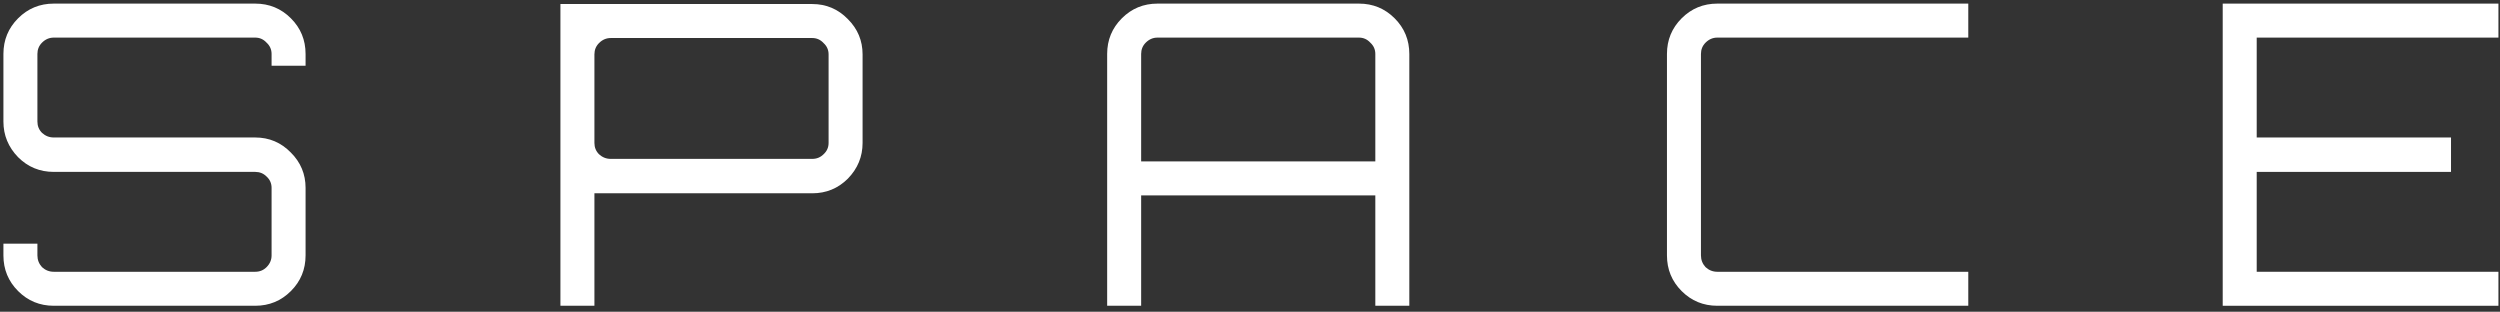
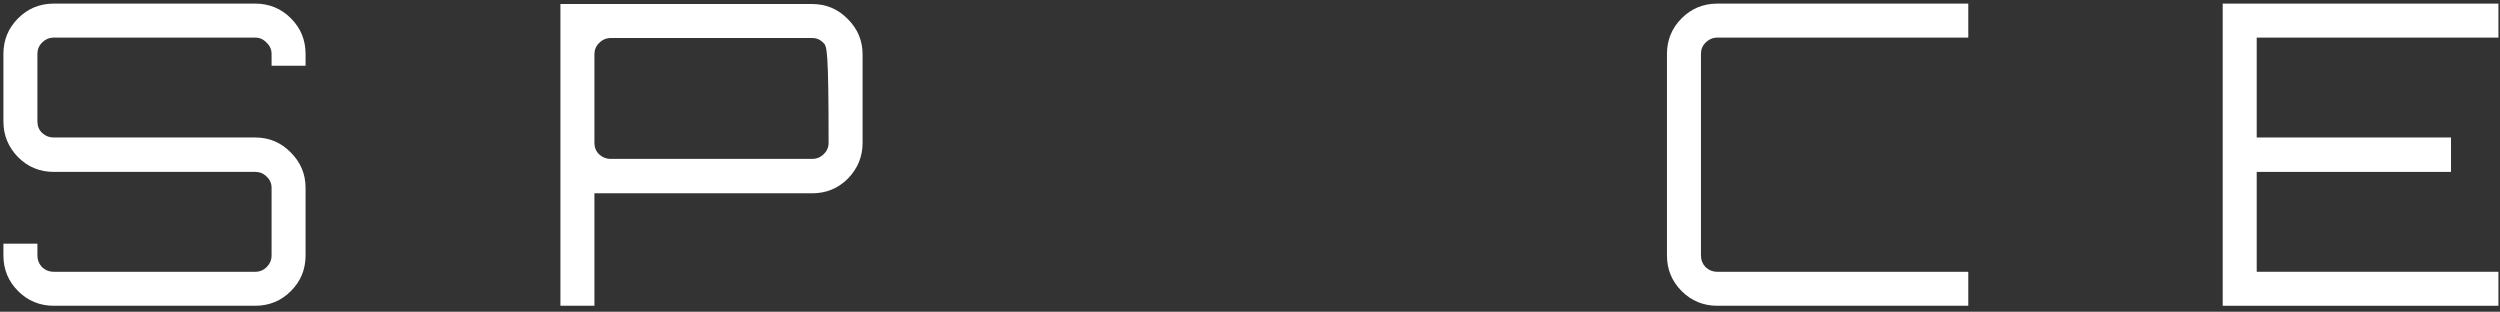
<svg xmlns="http://www.w3.org/2000/svg" width="417" height="52" viewBox="0 0 417 52" fill="none">
  <rect x="0" y="0" width="417" height="52" fill="#333333" stroke="none" />
  <path d="M8.97 51.002C6.637 51.002 4.654 50.185 3.02 48.552C1.387 46.918 0.57 44.935 0.57 42.602V40.642H6.24V42.602C6.24 43.348 6.497 44.002 7.01 44.562C7.57 45.075 8.224 45.332 8.97 45.332H42.57C43.317 45.332 43.947 45.075 44.46 44.562C45.02 44.002 45.3 43.348 45.3 42.602V31.332C45.3 30.585 45.02 29.955 44.46 29.442C43.947 28.928 43.317 28.672 42.57 28.672H8.97C6.637 28.672 4.654 27.855 3.02 26.222C1.387 24.542 0.57 22.558 0.57 20.272V9.002C0.57 6.668 1.387 4.685 3.02 3.052C4.654 1.418 6.637 0.602 8.97 0.602H42.57C44.904 0.602 46.887 1.418 48.52 3.052C50.154 4.685 50.97 6.668 50.97 9.002V10.962H45.3V9.002C45.3 8.255 45.02 7.625 44.46 7.112C43.947 6.552 43.317 6.272 42.57 6.272H8.97C8.224 6.272 7.57 6.552 7.01 7.112C6.497 7.625 6.24 8.255 6.24 9.002V20.272C6.24 21.018 6.497 21.648 7.01 22.162C7.57 22.675 8.224 22.932 8.97 22.932H42.57C44.904 22.932 46.887 23.772 48.52 25.452C50.154 27.085 50.97 29.045 50.97 31.332V42.602C50.97 44.935 50.154 46.918 48.52 48.552C46.887 50.185 44.904 51.002 42.57 51.002H8.97Z" fill="white" />
-   <path d="M93.479 51.002V0.672H135.479C137.812 0.672 139.796 1.512 141.429 3.192C143.062 4.825 143.879 6.785 143.879 9.072V23.842C143.879 26.128 143.062 28.112 141.429 29.792C139.796 31.425 137.812 32.242 135.479 32.242H99.149V51.002H93.479ZM101.879 26.502H135.479C136.226 26.502 136.856 26.245 137.369 25.732C137.929 25.218 138.209 24.588 138.209 23.842V9.072C138.209 8.325 137.929 7.695 137.369 7.182C136.856 6.622 136.226 6.342 135.479 6.342H101.879C101.132 6.342 100.479 6.622 99.919 7.182C99.406 7.695 99.149 8.325 99.149 9.072V23.842C99.149 24.588 99.406 25.218 99.919 25.732C100.479 26.245 101.132 26.502 101.879 26.502Z" fill="white" />
-   <path d="M184.674 51.002V9.002C184.674 6.668 185.49 4.685 187.124 3.052C188.757 1.418 190.74 0.602 193.074 0.602H226.674C229.007 0.602 230.99 1.418 232.624 3.052C234.257 4.685 235.074 6.668 235.074 9.002V51.002H229.404V32.592H190.344V51.002H184.674ZM190.344 26.922H229.404V9.002C229.404 8.255 229.124 7.625 228.564 7.112C228.05 6.552 227.42 6.272 226.674 6.272H193.074C192.327 6.272 191.674 6.552 191.114 7.112C190.6 7.625 190.344 8.255 190.344 9.002V26.922Z" fill="white" />
+   <path d="M93.479 51.002V0.672H135.479C137.812 0.672 139.796 1.512 141.429 3.192C143.062 4.825 143.879 6.785 143.879 9.072V23.842C143.879 26.128 143.062 28.112 141.429 29.792C139.796 31.425 137.812 32.242 135.479 32.242H99.149V51.002H93.479ZM101.879 26.502H135.479C136.226 26.502 136.856 26.245 137.369 25.732C137.929 25.218 138.209 24.588 138.209 23.842C138.209 8.325 137.929 7.695 137.369 7.182C136.856 6.622 136.226 6.342 135.479 6.342H101.879C101.132 6.342 100.479 6.622 99.919 7.182C99.406 7.695 99.149 8.325 99.149 9.072V23.842C99.149 24.588 99.406 25.218 99.919 25.732C100.479 26.245 101.132 26.502 101.879 26.502Z" fill="white" />
  <path d="M286.449 51.002C284.116 51.002 282.133 50.185 280.499 48.552C278.866 46.918 278.049 44.935 278.049 42.602V9.002C278.049 6.668 278.866 4.685 280.499 3.052C282.133 1.418 284.116 0.602 286.449 0.602H328.309V6.272H286.449C285.703 6.272 285.049 6.552 284.489 7.112C283.976 7.625 283.719 8.255 283.719 9.002V42.602C283.719 43.348 283.976 44.002 284.489 44.562C285.049 45.075 285.703 45.332 286.449 45.332H328.309V51.002H286.449Z" fill="white" />
  <path d="M370.748 51.002V0.602H416.738V6.272H376.418V22.932H408.828V28.672H376.418V45.332H416.738V51.002H370.748Z" fill="white" />
</svg>